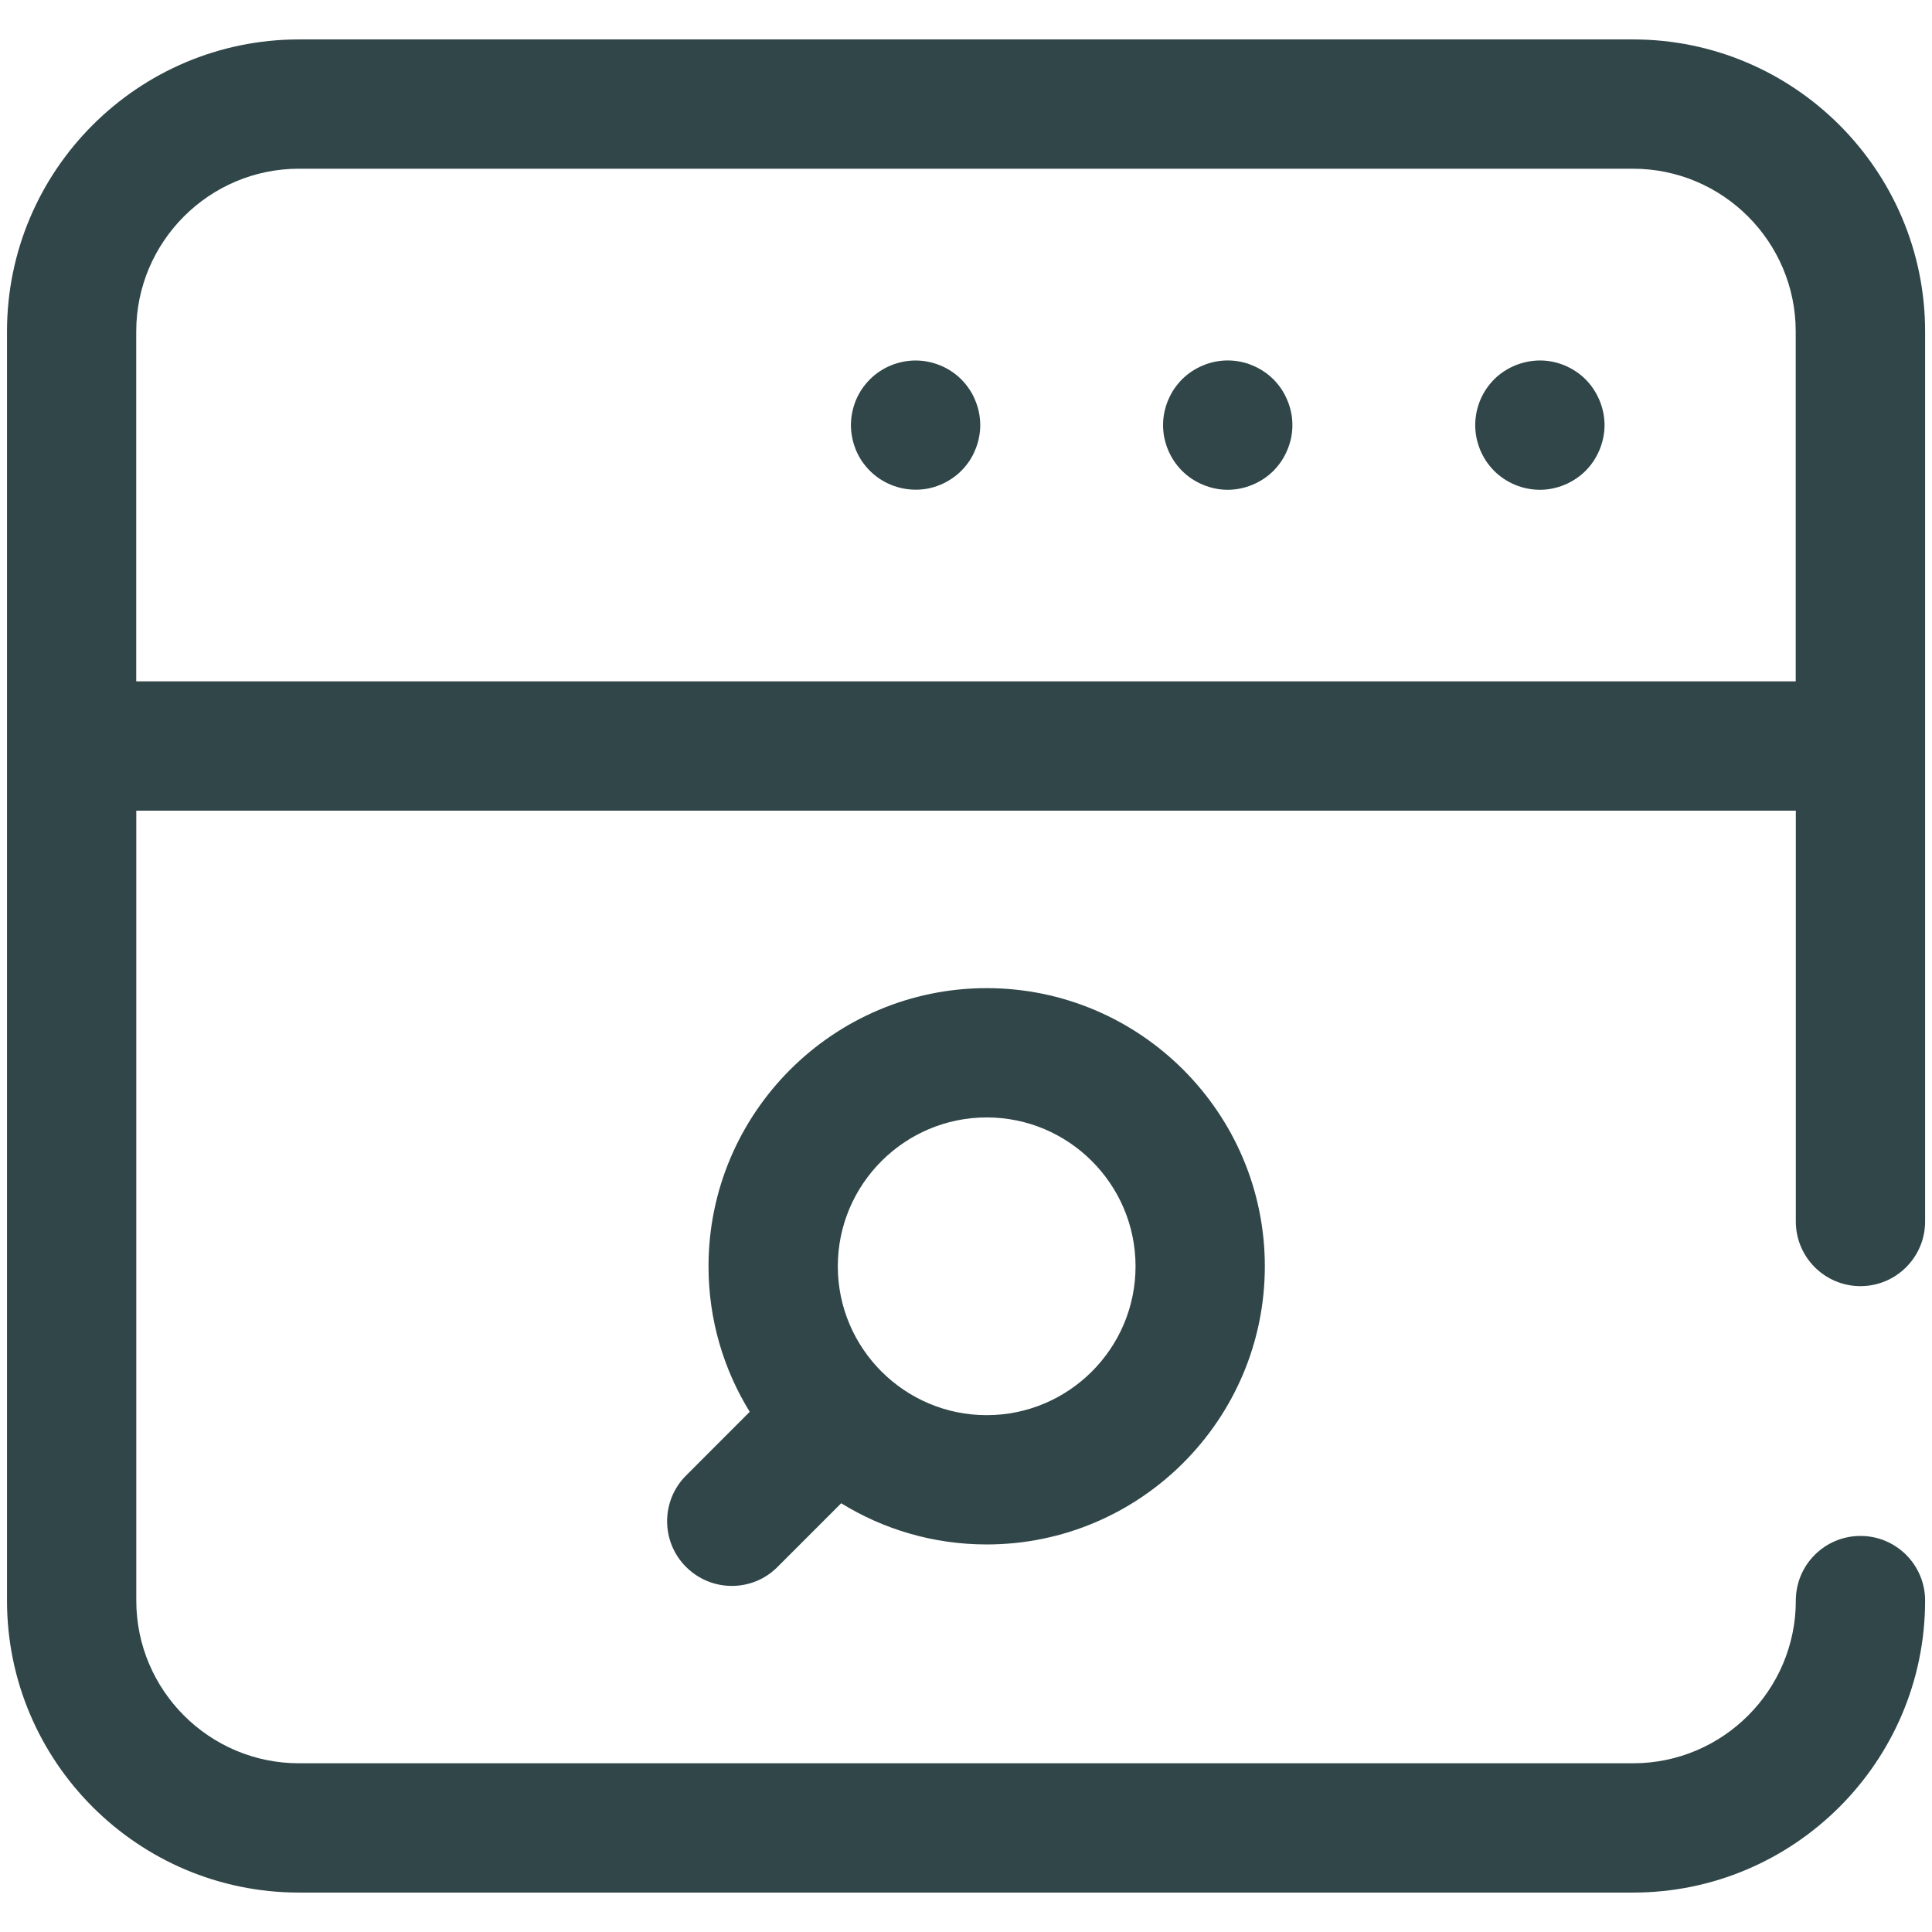
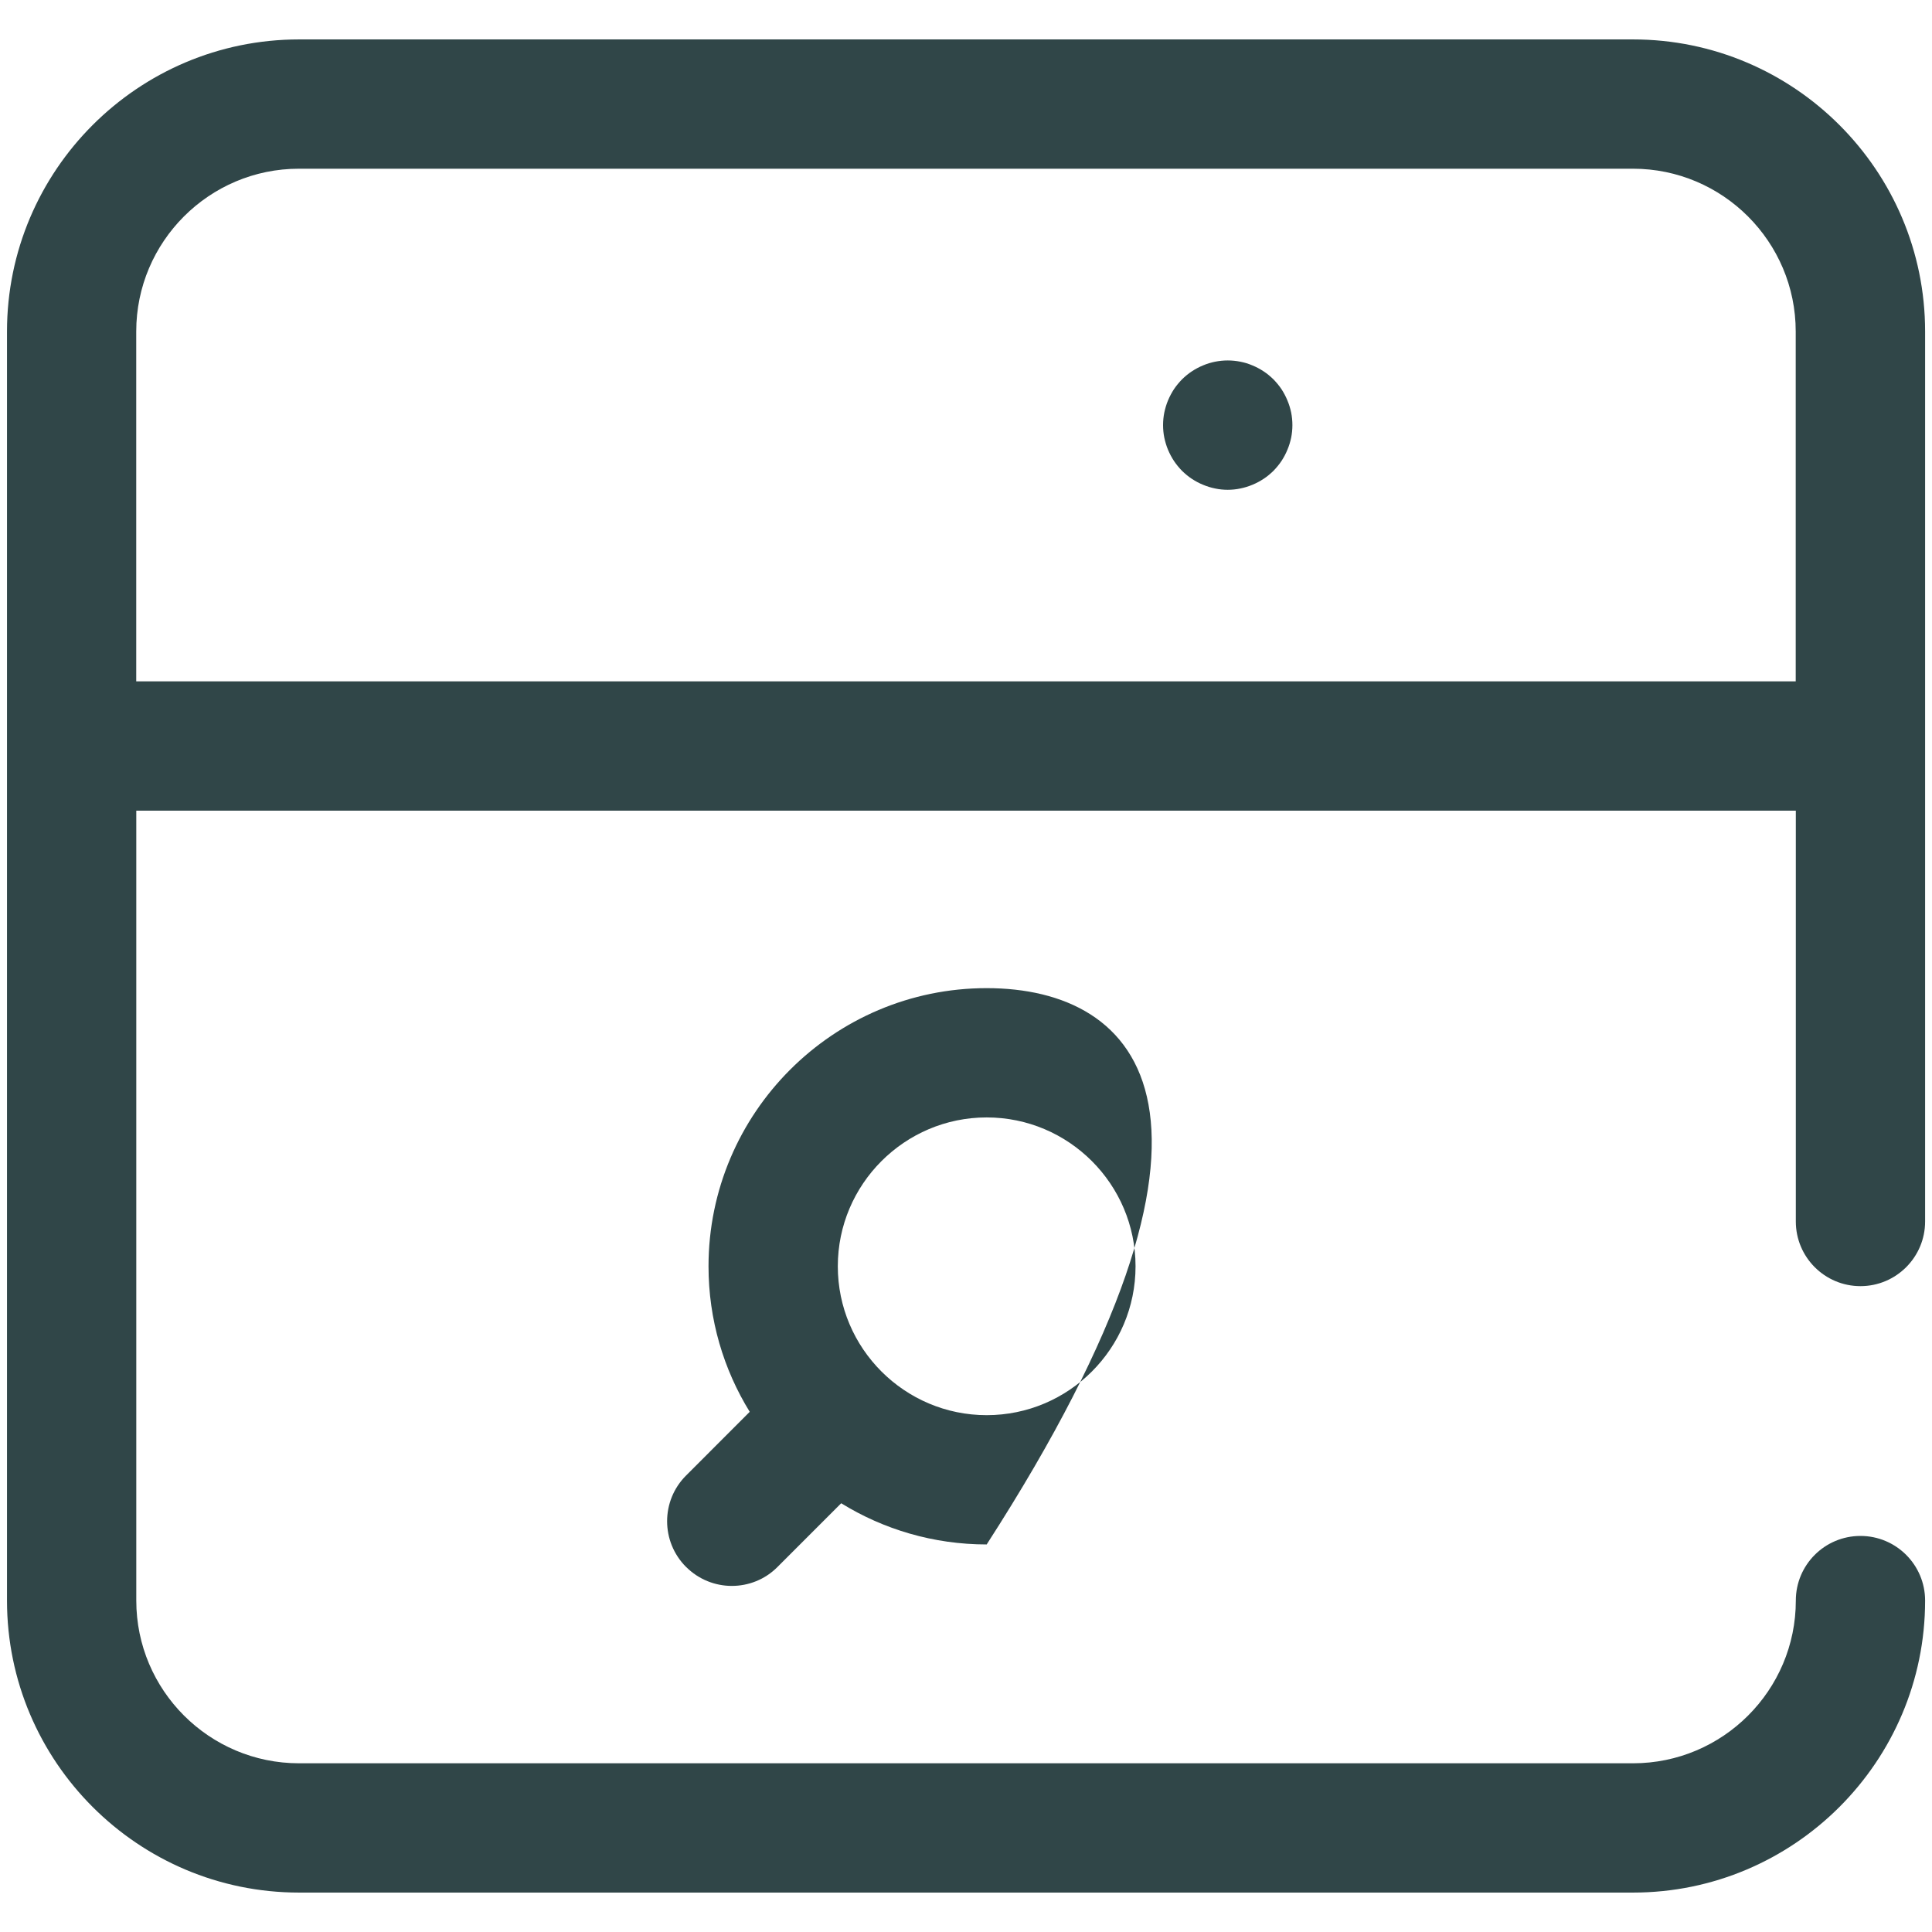
<svg xmlns="http://www.w3.org/2000/svg" width="37" height="37" viewBox="0 0 37 37" fill="none">
-   <path d="M30.633 7.668C30.601 7.594 30.563 7.521 30.519 7.454C30.474 7.386 30.423 7.323 30.365 7.265C30.308 7.208 30.245 7.156 30.177 7.112C30.11 7.067 30.038 7.029 29.964 6.998C29.888 6.967 29.811 6.944 29.732 6.927C29.33 6.846 28.903 6.978 28.614 7.265C28.558 7.323 28.505 7.386 28.46 7.454C28.416 7.521 28.378 7.592 28.346 7.668C28.317 7.742 28.292 7.82 28.276 7.899C28.261 7.98 28.252 8.061 28.252 8.142C28.252 8.223 28.261 8.304 28.276 8.383C28.292 8.462 28.317 8.54 28.346 8.614C28.378 8.69 28.416 8.761 28.46 8.829C28.505 8.896 28.558 8.959 28.614 9.017C28.845 9.248 29.164 9.38 29.491 9.38C29.571 9.38 29.652 9.372 29.732 9.355C29.811 9.339 29.888 9.316 29.964 9.284C30.038 9.253 30.11 9.215 30.177 9.17C30.245 9.126 30.309 9.073 30.365 9.017C30.423 8.959 30.474 8.896 30.519 8.829C30.563 8.761 30.601 8.69 30.633 8.614C30.664 8.54 30.687 8.462 30.704 8.383C30.72 8.304 30.729 8.221 30.729 8.142C30.729 8.063 30.72 7.98 30.704 7.899C30.687 7.82 30.664 7.742 30.633 7.668Z" fill="#304648" />
  <path d="M31.275 0.755H5.727C2.643 0.755 0.134 3.264 0.134 6.348V30.653C0.134 33.736 2.643 36.245 5.727 36.245H31.275C34.358 36.245 36.868 33.736 36.868 30.653C36.868 29.969 36.313 29.415 35.63 29.415C34.946 29.415 34.392 29.969 34.392 30.653C34.392 32.371 32.993 33.769 31.275 33.769H5.727C4.008 33.769 2.61 32.371 2.61 30.653V15.525H34.392V23.393C34.392 24.076 34.946 24.631 35.63 24.631C36.313 24.631 36.868 24.076 36.868 23.393V6.348C36.868 3.264 34.358 0.755 31.275 0.755ZM2.609 13.049V6.348C2.609 4.629 4.007 3.231 5.725 3.231H31.273C32.992 3.231 34.39 4.629 34.39 6.348V13.049H2.609Z" fill="#304648" />
  <path d="M24.655 7.668C24.624 7.592 24.586 7.521 24.542 7.453C24.497 7.386 24.444 7.323 24.388 7.265C24.33 7.209 24.268 7.156 24.2 7.112C24.132 7.067 24.061 7.029 23.985 6.998C23.911 6.966 23.834 6.943 23.754 6.927C23.594 6.895 23.431 6.895 23.271 6.927C23.191 6.943 23.114 6.966 23.04 6.998C22.964 7.029 22.893 7.067 22.825 7.112C22.757 7.156 22.695 7.209 22.637 7.265C22.581 7.323 22.528 7.386 22.483 7.453C22.439 7.521 22.401 7.592 22.369 7.668C22.338 7.742 22.315 7.82 22.298 7.899C22.282 7.978 22.274 8.061 22.274 8.142C22.274 8.223 22.282 8.304 22.298 8.383C22.315 8.462 22.338 8.54 22.369 8.614C22.401 8.69 22.439 8.761 22.483 8.828C22.528 8.896 22.581 8.959 22.637 9.017C22.695 9.073 22.757 9.126 22.825 9.17C22.893 9.215 22.964 9.253 23.04 9.284C23.114 9.315 23.191 9.339 23.271 9.355C23.35 9.372 23.432 9.38 23.512 9.38C23.591 9.38 23.675 9.372 23.754 9.355C23.834 9.339 23.911 9.315 23.985 9.284C24.061 9.253 24.132 9.215 24.2 9.17C24.268 9.126 24.33 9.073 24.388 9.017C24.444 8.959 24.497 8.896 24.542 8.828C24.586 8.761 24.624 8.69 24.655 8.614C24.687 8.54 24.71 8.462 24.727 8.383C24.743 8.304 24.751 8.221 24.751 8.142C24.751 8.063 24.743 7.978 24.727 7.899C24.71 7.82 24.687 7.742 24.655 7.668Z" fill="#304648" />
-   <path d="M18.677 7.668C18.647 7.592 18.609 7.521 18.564 7.454C18.518 7.386 18.467 7.323 18.409 7.265C18.18 7.036 17.861 6.904 17.534 6.904C17.208 6.904 16.889 7.036 16.66 7.265C16.602 7.323 16.551 7.386 16.504 7.454C16.46 7.521 16.422 7.592 16.39 7.668C16.361 7.742 16.336 7.82 16.321 7.899C16.305 7.978 16.296 8.061 16.296 8.142C16.296 8.223 16.305 8.304 16.321 8.383C16.336 8.462 16.361 8.54 16.39 8.614C16.422 8.69 16.46 8.761 16.504 8.829C16.551 8.896 16.602 8.959 16.66 9.017C16.889 9.246 17.208 9.378 17.534 9.378C17.615 9.378 17.696 9.372 17.777 9.355C17.855 9.339 17.934 9.316 18.008 9.284C18.082 9.253 18.155 9.215 18.221 9.17C18.289 9.126 18.353 9.073 18.409 9.017C18.465 8.961 18.518 8.896 18.564 8.829C18.609 8.761 18.647 8.69 18.677 8.614C18.708 8.54 18.733 8.462 18.748 8.383C18.764 8.304 18.773 8.221 18.773 8.142C18.773 8.063 18.764 7.978 18.748 7.899C18.733 7.82 18.708 7.742 18.677 7.668Z" fill="#304648" />
-   <path d="M13.14 30.009C13.381 30.25 13.698 30.372 14.015 30.372C14.332 30.372 14.649 30.252 14.89 30.009L16.11 28.789C16.92 29.289 17.876 29.578 18.896 29.578C21.833 29.578 24.223 27.188 24.223 24.251C24.223 21.315 21.833 18.924 18.896 18.924C15.96 18.924 13.569 21.315 13.569 24.251C13.569 25.273 13.858 26.227 14.358 27.038L13.139 28.258C12.655 28.741 12.655 29.525 13.139 30.009H13.14ZM18.896 21.4C20.468 21.4 21.747 22.68 21.747 24.251C21.747 25.823 20.468 27.102 18.896 27.102C17.325 27.102 16.045 25.823 16.045 24.251C16.045 22.68 17.325 21.4 18.896 21.4Z" fill="#304648" />
+   <path d="M13.14 30.009C13.381 30.25 13.698 30.372 14.015 30.372C14.332 30.372 14.649 30.252 14.89 30.009L16.11 28.789C16.92 29.289 17.876 29.578 18.896 29.578C24.223 21.315 21.833 18.924 18.896 18.924C15.96 18.924 13.569 21.315 13.569 24.251C13.569 25.273 13.858 26.227 14.358 27.038L13.139 28.258C12.655 28.741 12.655 29.525 13.139 30.009H13.14ZM18.896 21.4C20.468 21.4 21.747 22.68 21.747 24.251C21.747 25.823 20.468 27.102 18.896 27.102C17.325 27.102 16.045 25.823 16.045 24.251C16.045 22.68 17.325 21.4 18.896 21.4Z" fill="#304648" />
</svg>